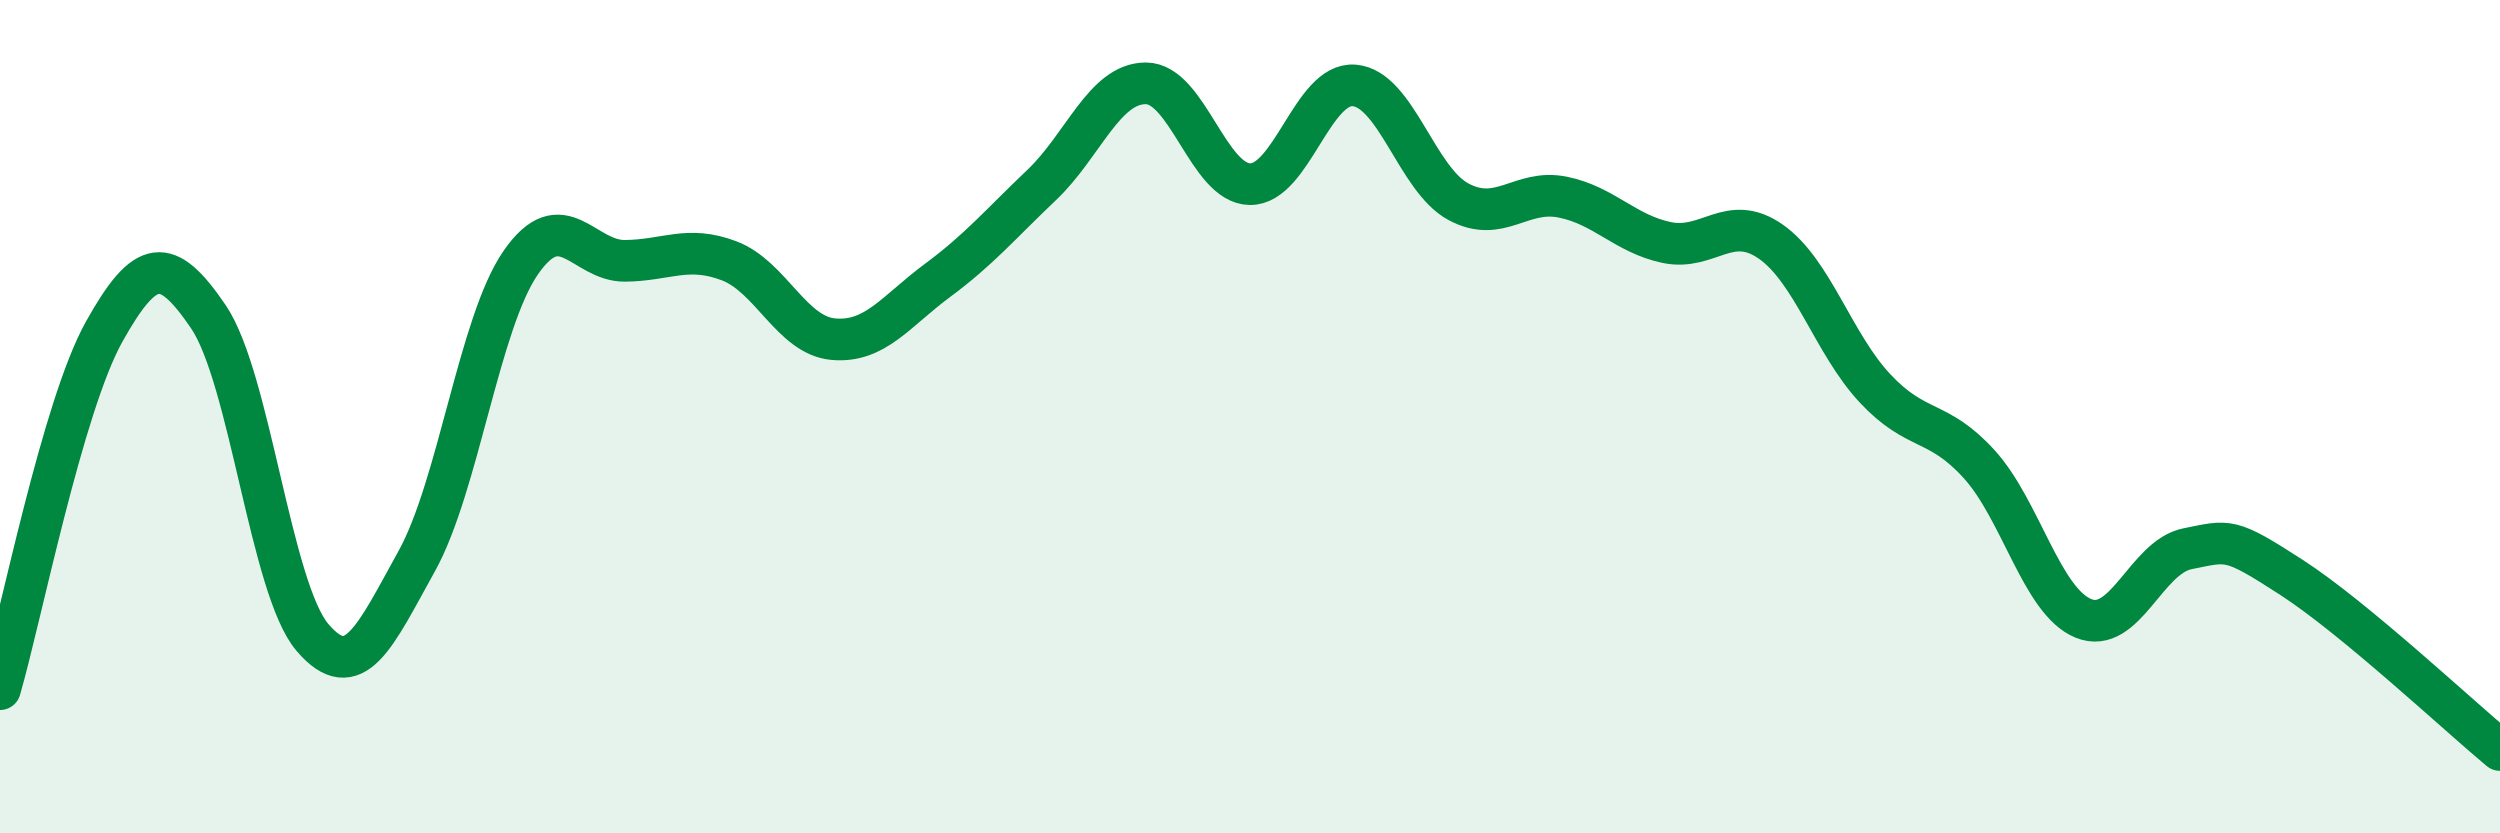
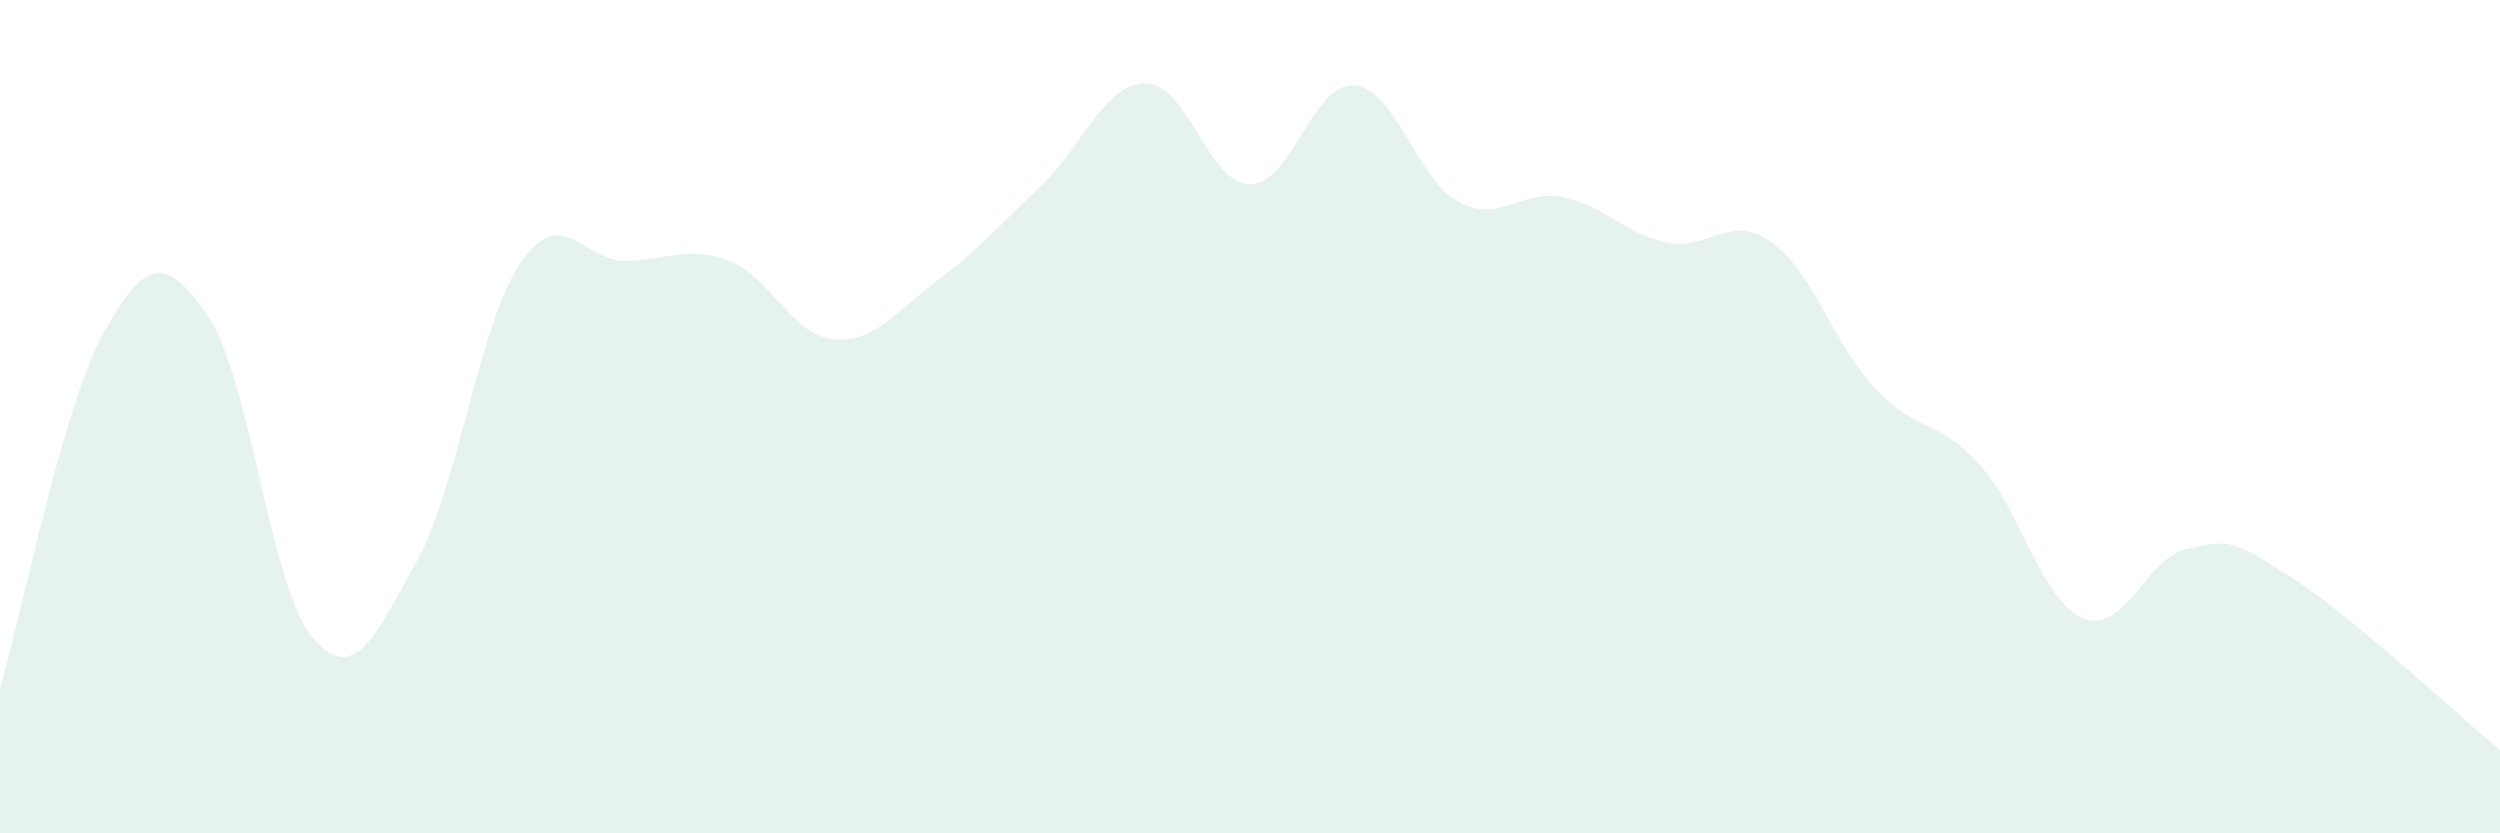
<svg xmlns="http://www.w3.org/2000/svg" width="60" height="20" viewBox="0 0 60 20">
  <path d="M 0,16.54 C 0.5,14.82 1.5,9.75 2.5,7.96 C 3.5,6.17 4,6.13 5,7.6 C 6,9.07 6.5,14.13 7.5,15.3 C 8.5,16.47 9,15.27 10,13.47 C 11,11.67 11.5,7.74 12.5,6.3 C 13.5,4.86 14,6.27 15,6.26 C 16,6.25 16.5,5.88 17.5,6.26 C 18.5,6.64 19,8.05 20,8.14 C 21,8.23 21.5,7.47 22.5,6.73 C 23.5,5.99 24,5.39 25,4.44 C 26,3.49 26.5,2 27.5,2 C 28.5,2 29,4.41 30,4.42 C 31,4.43 31.5,1.97 32.5,2.05 C 33.5,2.13 34,4.3 35,4.84 C 36,5.38 36.5,4.53 37.5,4.73 C 38.5,4.93 39,5.61 40,5.82 C 41,6.03 41.5,5.1 42.5,5.8 C 43.5,6.5 44,8.25 45,9.32 C 46,10.39 46.5,10.04 47.5,11.14 C 48.5,12.24 49,14.43 50,14.84 C 51,15.25 51.5,13.37 52.5,13.17 C 53.5,12.97 53.5,12.89 55,13.86 C 56.5,14.83 59,17.17 60,18L60 20L0 20Z" fill="#008740" opacity="0.1" stroke-linecap="round" stroke-linejoin="round" />
-   <path d="M 0,16.54 C 0.5,14.82 1.5,9.75 2.5,7.96 C 3.5,6.17 4,6.13 5,7.6 C 6,9.07 6.5,14.13 7.5,15.3 C 8.5,16.47 9,15.27 10,13.47 C 11,11.67 11.5,7.74 12.5,6.3 C 13.5,4.86 14,6.27 15,6.26 C 16,6.25 16.5,5.88 17.5,6.26 C 18.5,6.64 19,8.05 20,8.14 C 21,8.23 21.5,7.47 22.5,6.73 C 23.5,5.99 24,5.39 25,4.44 C 26,3.49 26.5,2 27.5,2 C 28.5,2 29,4.41 30,4.42 C 31,4.43 31.5,1.97 32.5,2.05 C 33.5,2.13 34,4.3 35,4.84 C 36,5.38 36.5,4.53 37.5,4.73 C 38.5,4.93 39,5.61 40,5.82 C 41,6.03 41.5,5.1 42.5,5.8 C 43.5,6.5 44,8.25 45,9.32 C 46,10.39 46.5,10.04 47.5,11.14 C 48.5,12.24 49,14.43 50,14.84 C 51,15.25 51.5,13.37 52.5,13.17 C 53.5,12.97 53.5,12.89 55,13.86 C 56.5,14.83 59,17.17 60,18" stroke="#008740" stroke-width="1" fill="none" stroke-linecap="round" stroke-linejoin="round" />
</svg>